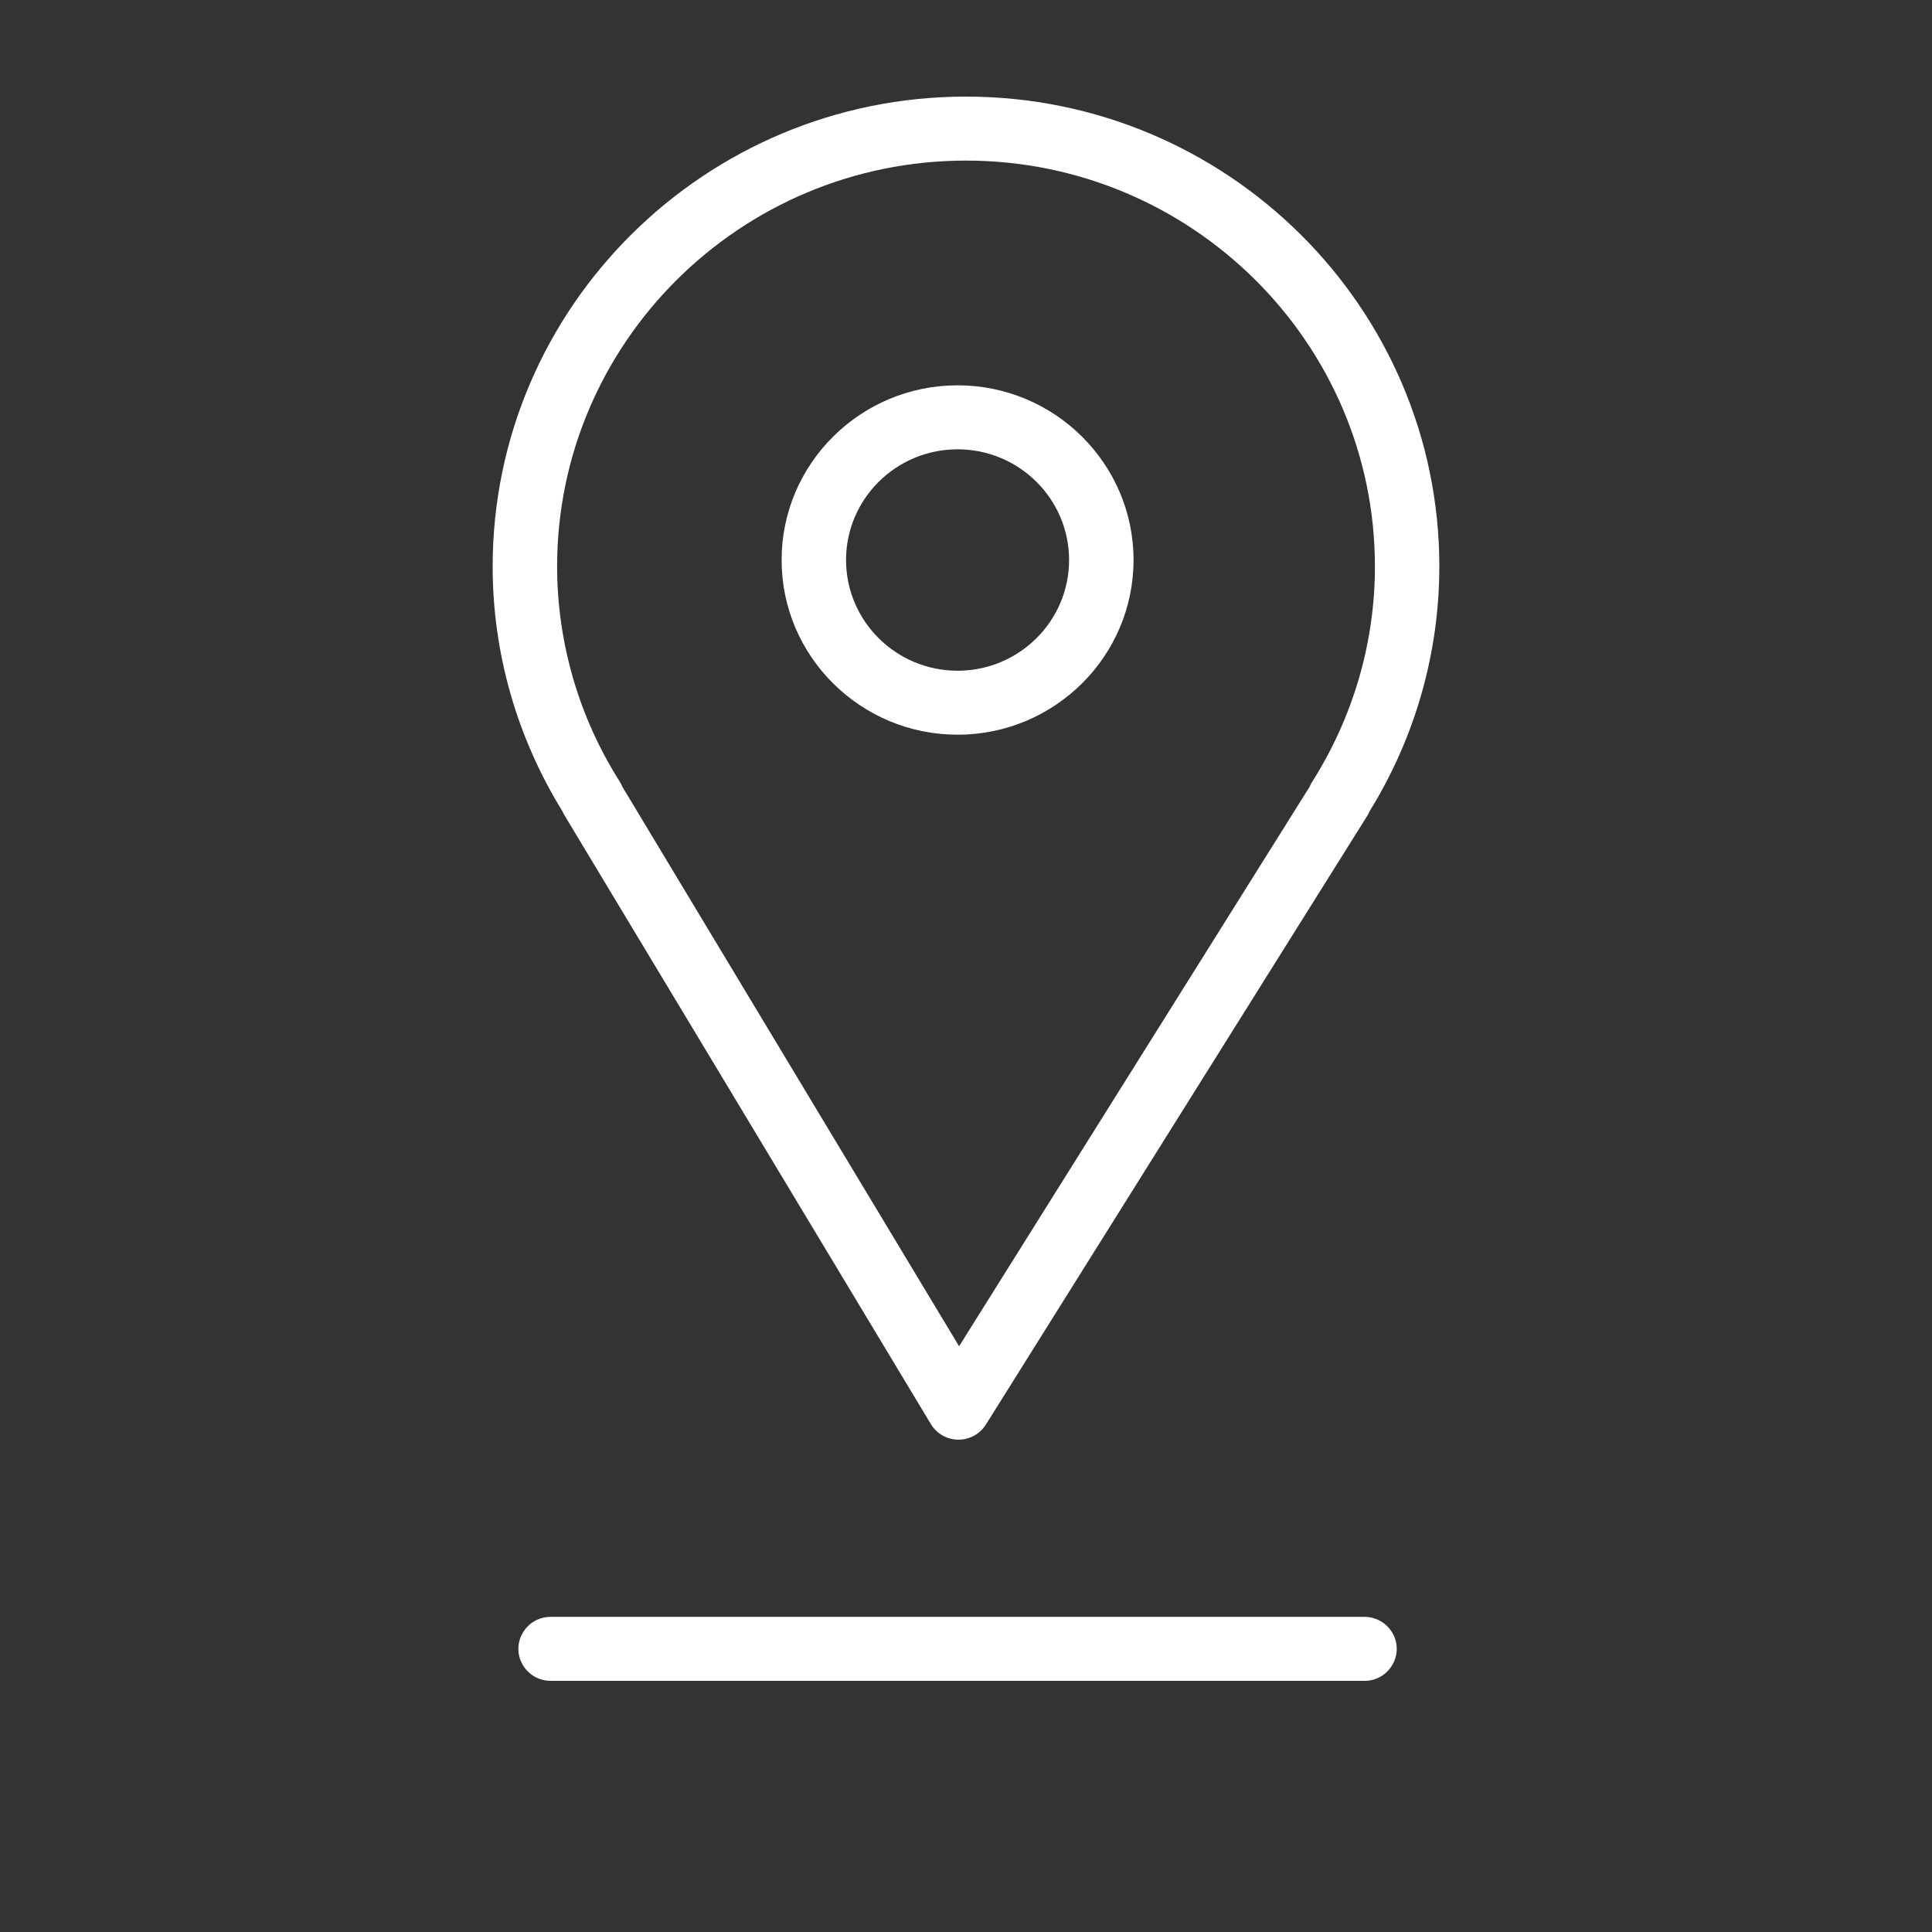
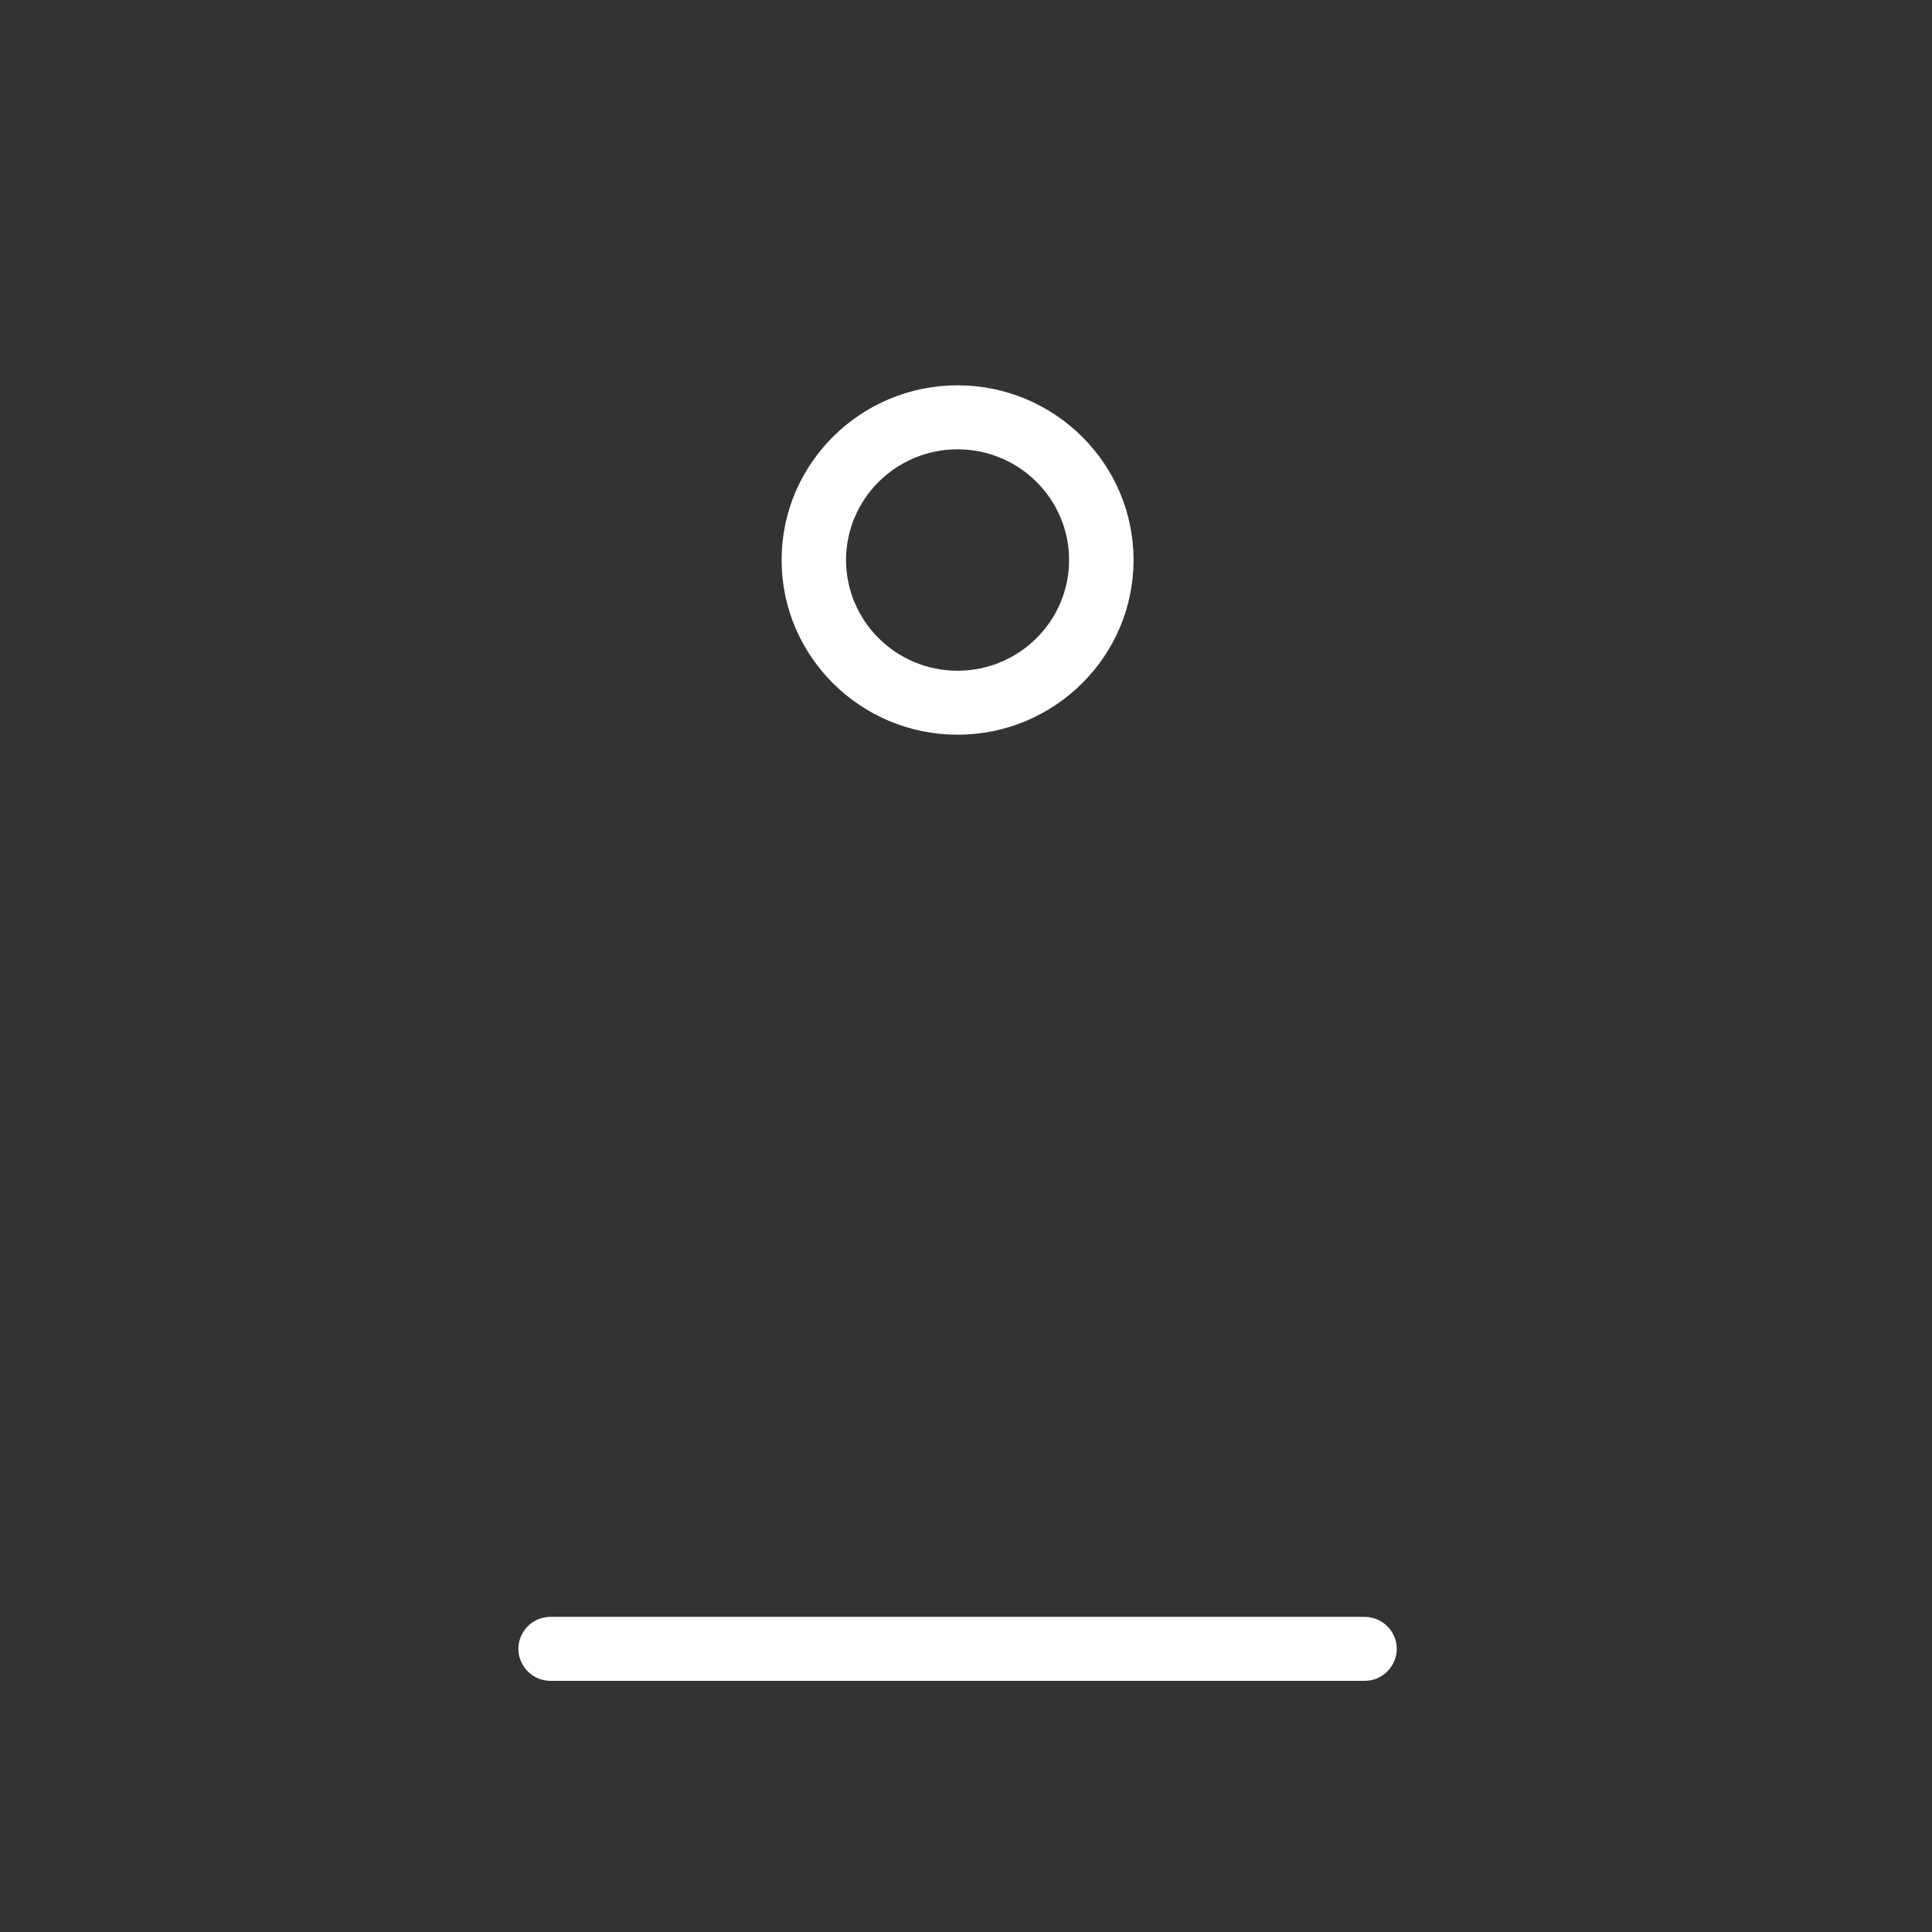
<svg xmlns="http://www.w3.org/2000/svg" viewBox="0 0 100.00 100.00" data-guides="{&quot;vertical&quot;:[],&quot;horizontal&quot;:[]}">
  <rect x="0" y="0" width="100.00" height="100.00" fill="#333333" stroke="none" />
  <defs />
-   <path fill="#ffffff" stroke="#333333" fill-opacity="1" stroke-width="0" stroke-opacity="1" alignment-baseline="baseline" baseline-shift="baseline" color="rgb(51, 51, 51)" fill-rule="evenodd" id="tSvg161d4c3e185" title="Path 1" d="M29.218 42.2C35.539 52.704 41.861 63.208 48.182 73.712C48.48 74.207 49.017 74.513 49.599 74.517C49.603 74.517 49.608 74.517 49.613 74.517C50.189 74.517 50.725 74.222 51.029 73.736C57.61 63.232 64.19 52.728 70.77 42.225C70.819 42.146 70.861 42.065 70.895 41.982C73.25 38.173 74.498 33.791 74.5 29.322C74.5 15.911 63.508 5 49.997 5C36.49 5 25.5 15.911 25.5 29.322C25.5 33.785 26.746 38.157 29.108 41.985C29.139 42.059 29.175 42.131 29.218 42.2ZM49.998 8.312C61.67 8.312 71.166 17.738 71.166 29.323C71.166 33.258 70.042 37.113 67.916 40.471C67.866 40.549 67.823 40.632 67.788 40.719C61.739 50.373 55.691 60.028 49.642 69.682C43.836 60.035 38.031 50.389 32.225 40.742C32.187 40.647 32.141 40.556 32.086 40.47C29.966 37.132 28.839 33.267 28.836 29.322C28.836 17.738 38.33 8.312 49.998 8.312Z" />
  <path fill="#ffffff" stroke="#333333" fill-opacity="1" stroke-width="0" stroke-opacity="1" alignment-baseline="baseline" baseline-shift="baseline" color="rgb(51, 51, 51)" fill-rule="evenodd" id="tSvg11c16609c9a" title="Path 2" d="M49.564 38.028C54.586 38.028 58.672 33.972 58.672 28.986C58.672 24.001 54.586 19.944 49.564 19.944C44.542 19.944 40.456 24.001 40.456 28.986C40.456 33.972 44.542 38.028 49.564 38.028ZM49.564 23.256C52.75 23.259 55.333 25.823 55.336 28.986C55.333 32.15 52.75 34.714 49.564 34.717C46.377 34.714 43.795 32.15 43.791 28.986C43.795 25.823 46.377 23.259 49.564 23.256ZM70.625 83.689C56.584 83.689 42.543 83.689 28.501 83.689C27.218 83.689 26.415 85.069 27.057 86.172C27.355 86.685 27.905 87 28.501 87C42.543 87 56.584 87 70.625 87C71.909 87 72.711 85.621 72.07 84.517C71.772 84.005 71.221 83.689 70.625 83.689Z" />
</svg>